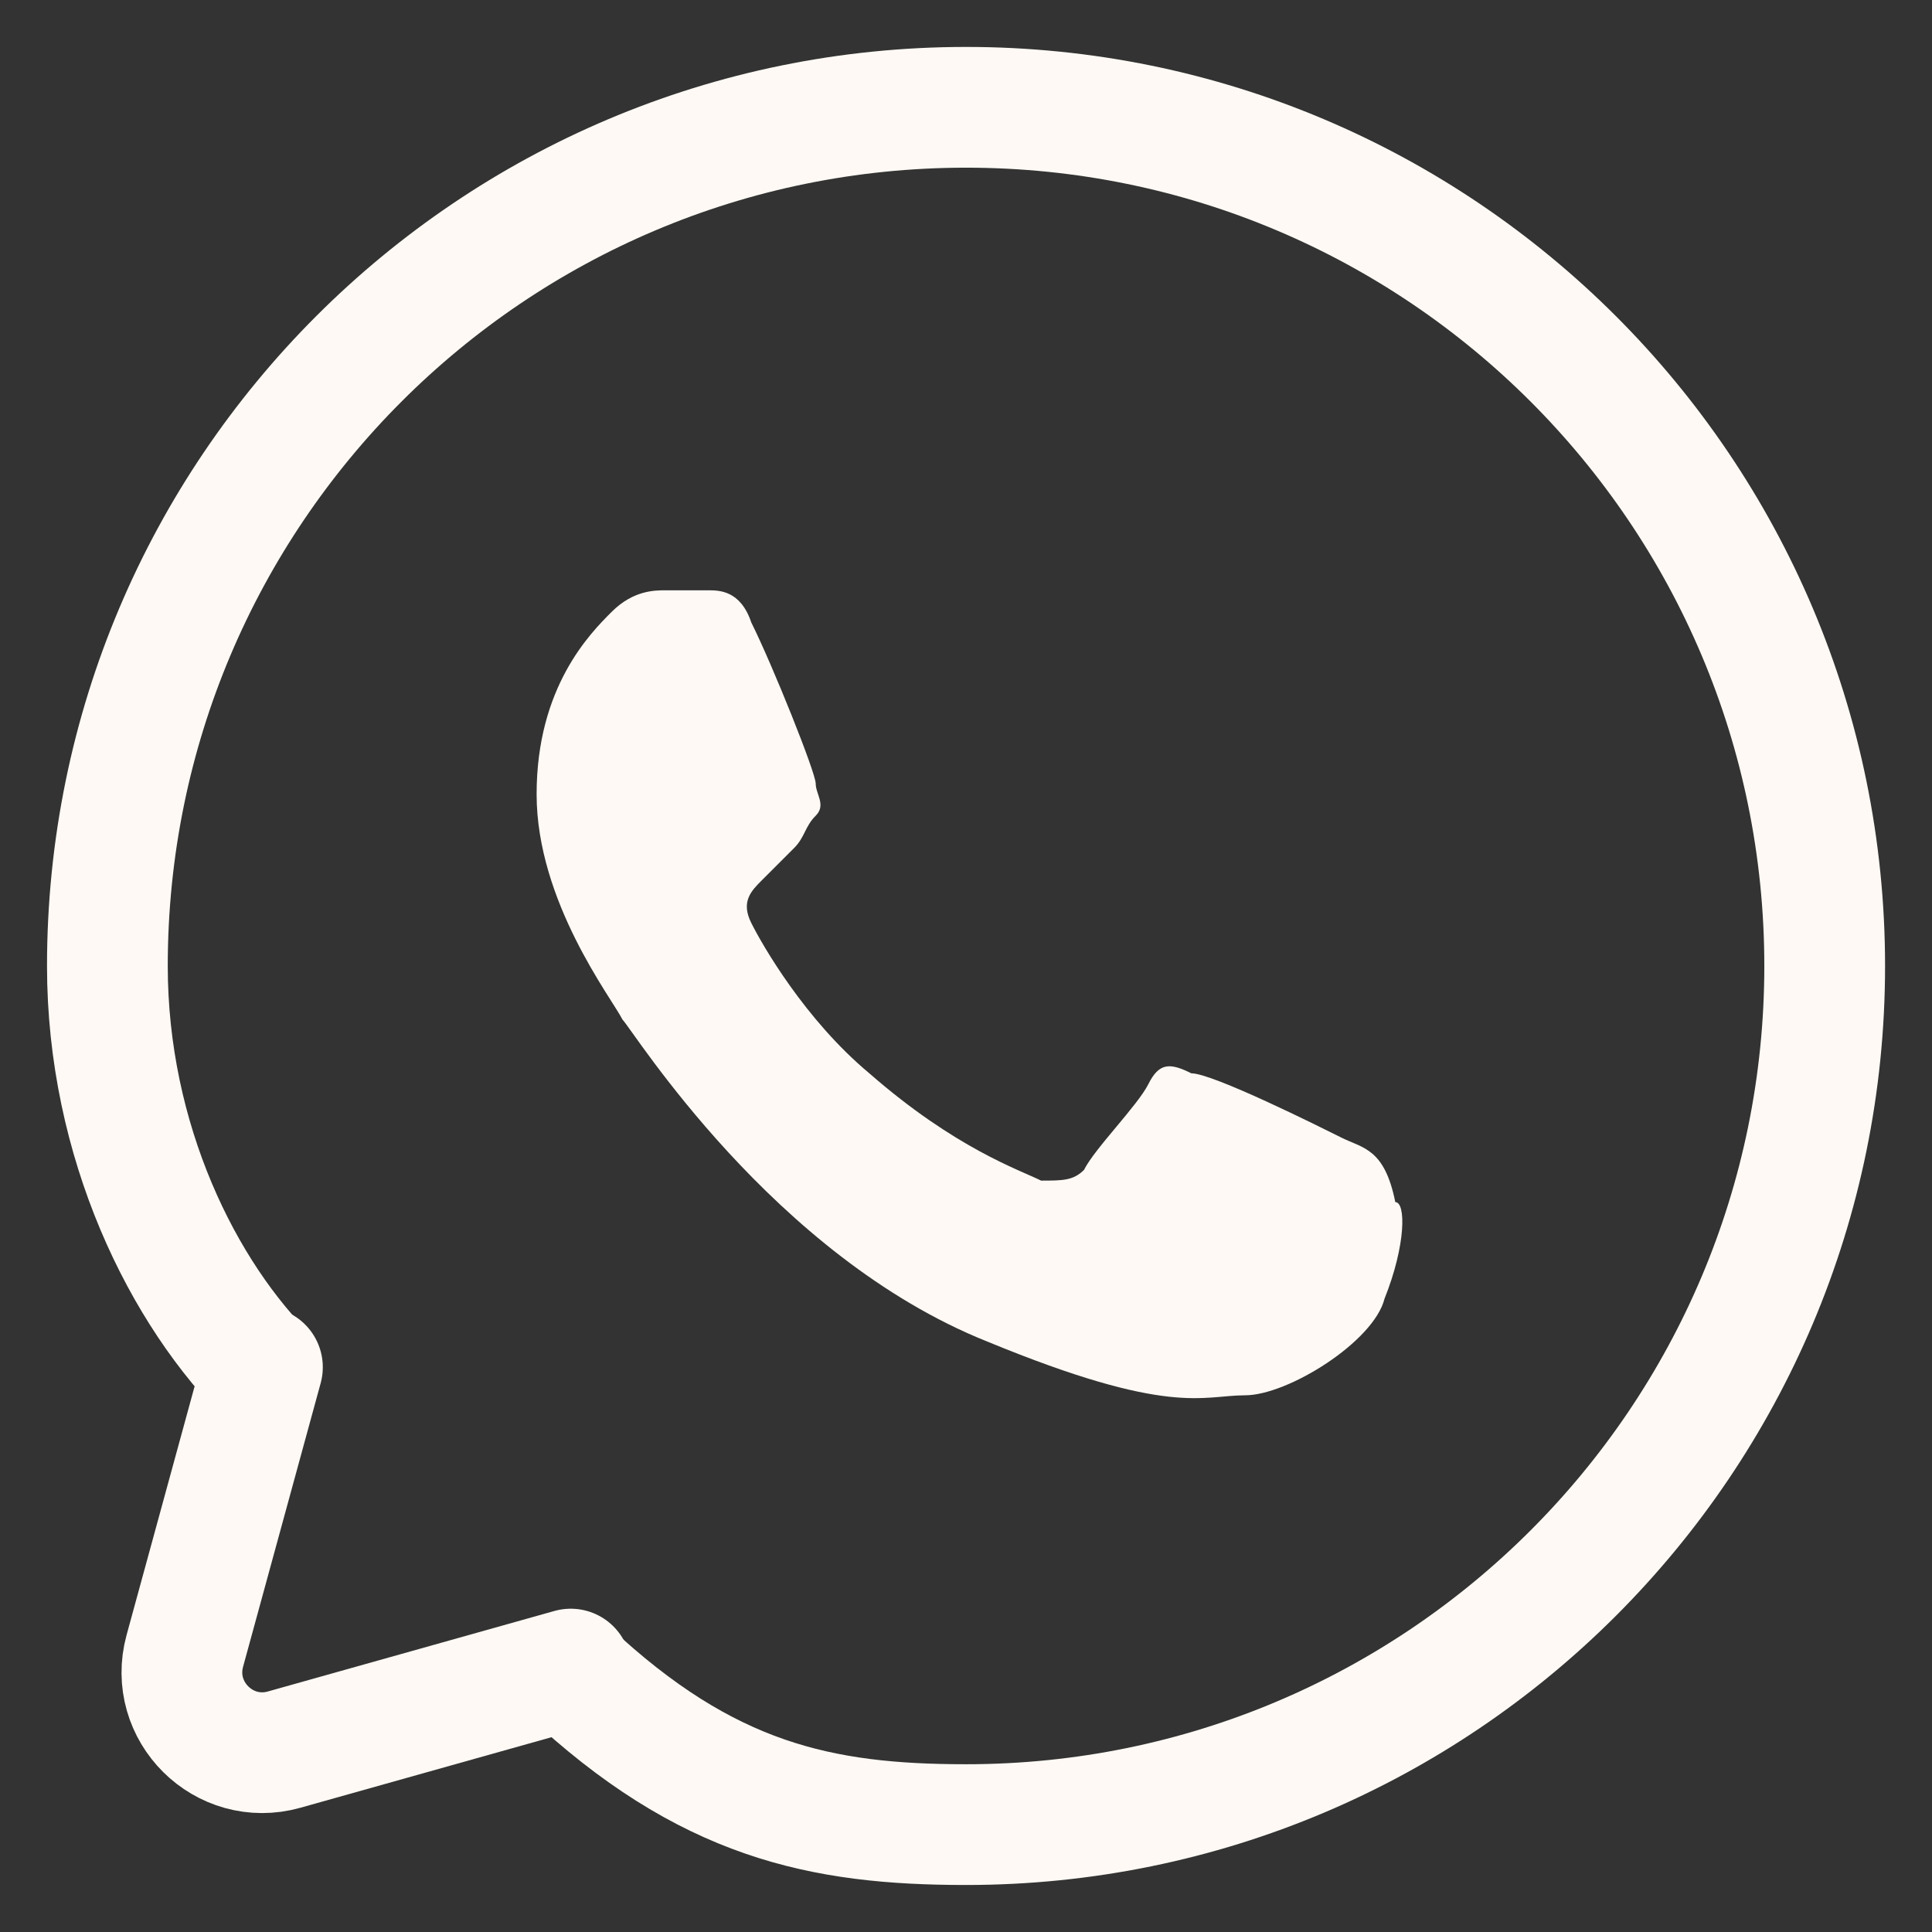
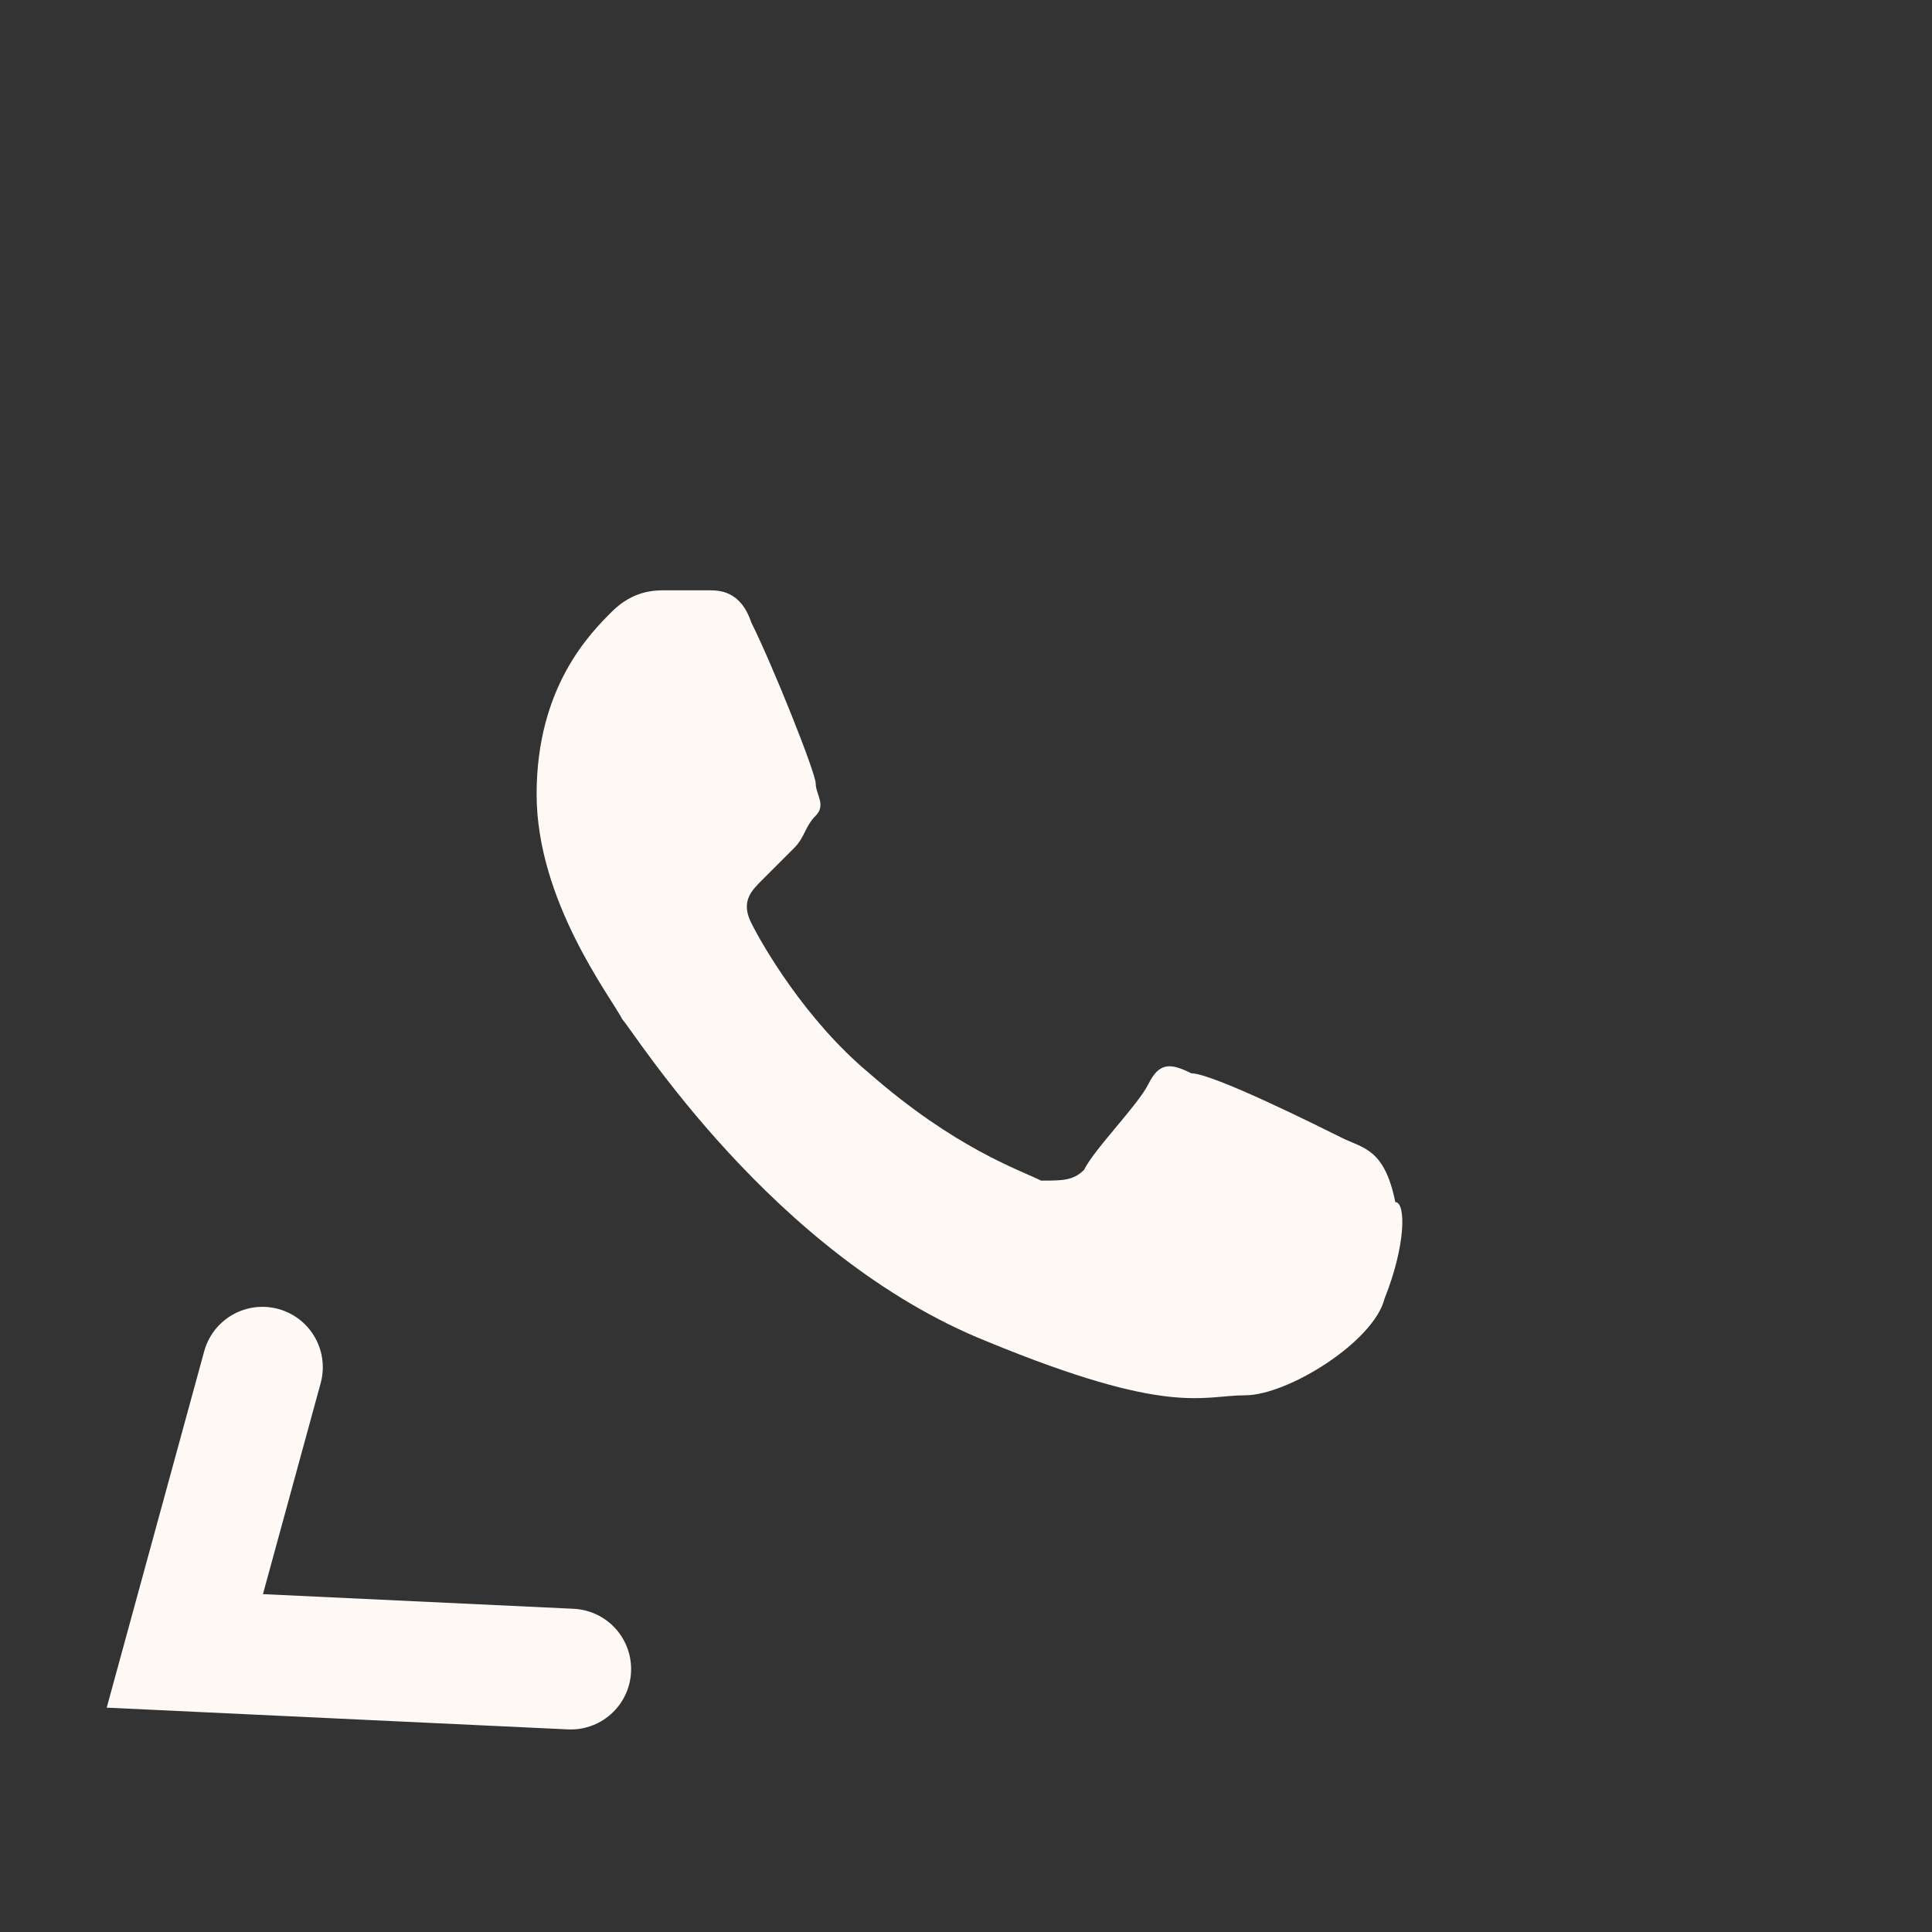
<svg xmlns="http://www.w3.org/2000/svg" width="24" height="24" viewBox="0 0 24 24" fill="none">
  <rect x="0" y="0" width="24" height="24" fill="#333333" stroke="none" />
  <g clip-path="url(#clip0_2724_41)">
    <mask id="mask0_2724_41" style="mask-type:luminance" maskUnits="userSpaceOnUse" x="0" y="0" width="24" height="24">
      <path d="M24 0H0V24H24V0Z" fill="white" />
    </mask>
    <g mask="url(#mask0_2724_41)">
      <path d="M16.666 14.133C16.933 14.266 17.199 14.266 17.333 14.933C17.466 14.933 17.466 15.466 17.199 16.133C17.066 16.666 15.999 17.333 15.466 17.333C14.933 17.333 14.533 17.6 12.266 16.666C9.599 15.6 7.866 12.8 7.733 12.666C7.599 12.4 6.666 11.2 6.666 9.866C6.666 8.533 7.333 7.866 7.599 7.6C7.866 7.333 8.133 7.333 8.266 7.333H8.799C8.933 7.333 9.199 7.333 9.333 7.733C9.599 8.266 10.133 9.6 10.133 9.733C10.133 9.866 10.266 10 10.133 10.133C9.999 10.266 9.999 10.4 9.866 10.533L9.466 10.933C9.333 11.066 9.199 11.2 9.333 11.466C9.466 11.733 9.999 12.666 10.799 13.333C11.866 14.266 12.666 14.533 12.933 14.666C13.199 14.666 13.333 14.666 13.466 14.533C13.599 14.266 14.133 13.733 14.266 13.466C14.399 13.2 14.533 13.2 14.799 13.333C15.066 13.333 16.399 14 16.666 14.133Z" fill="#FEF9F4" />
-       <path d="M3.367 17.145C2.269 16.074 1.334 14.173 1.334 12C1.334 6.109 6.11 1.333 12.001 1.333C17.892 1.333 22.667 6.109 22.667 12C22.667 17.891 17.892 22.666 12.001 22.666C10.198 22.666 8.778 22.368 7.063 20.761" stroke="#FEF9F4" stroke-width="1.5" />
-       <path d="M3.26 16.984L2.296 20.508C2.091 21.258 2.783 21.945 3.531 21.734L7.09 20.734" stroke="#FEF9F4" stroke-width="1.5" stroke-linecap="round" />
+       <path d="M3.26 16.984L2.296 20.508L7.09 20.734" stroke="#FEF9F4" stroke-width="1.5" stroke-linecap="round" />
    </g>
  </g>
  <defs>
    <clipPath id="clip0_2724_41">
      <rect width="24" height="24" fill="white" />
    </clipPath>
  </defs>
</svg>